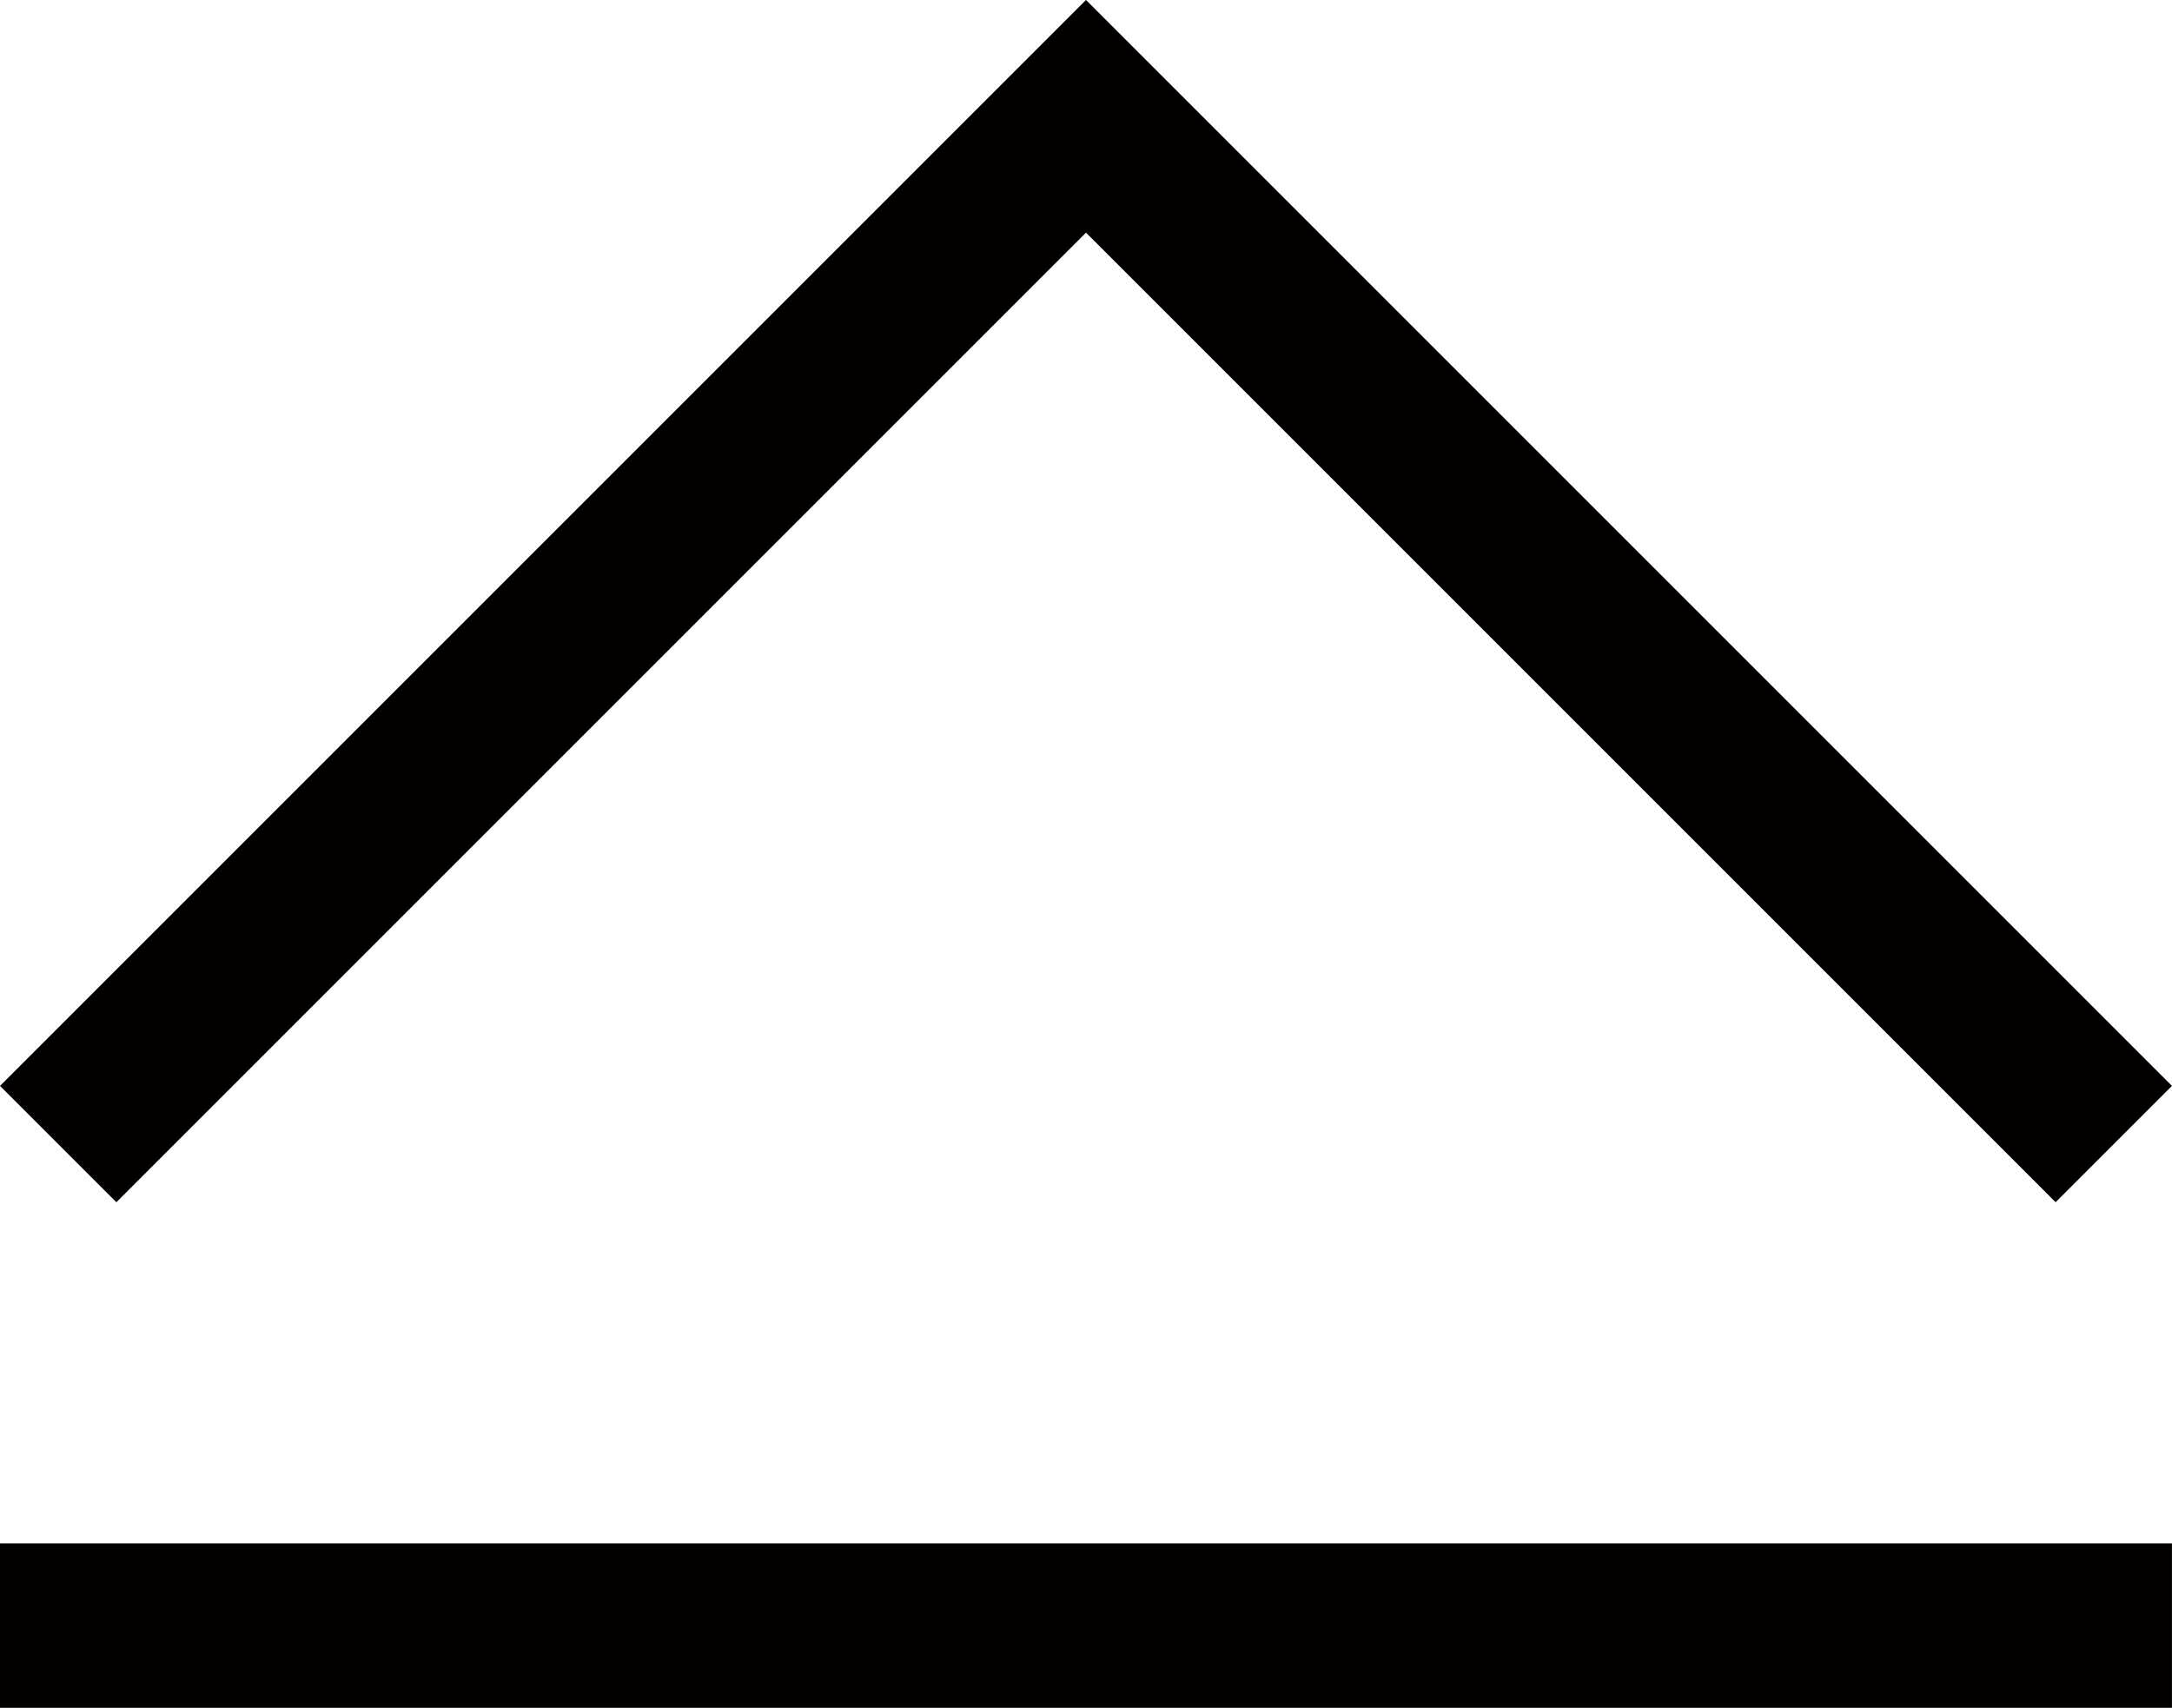
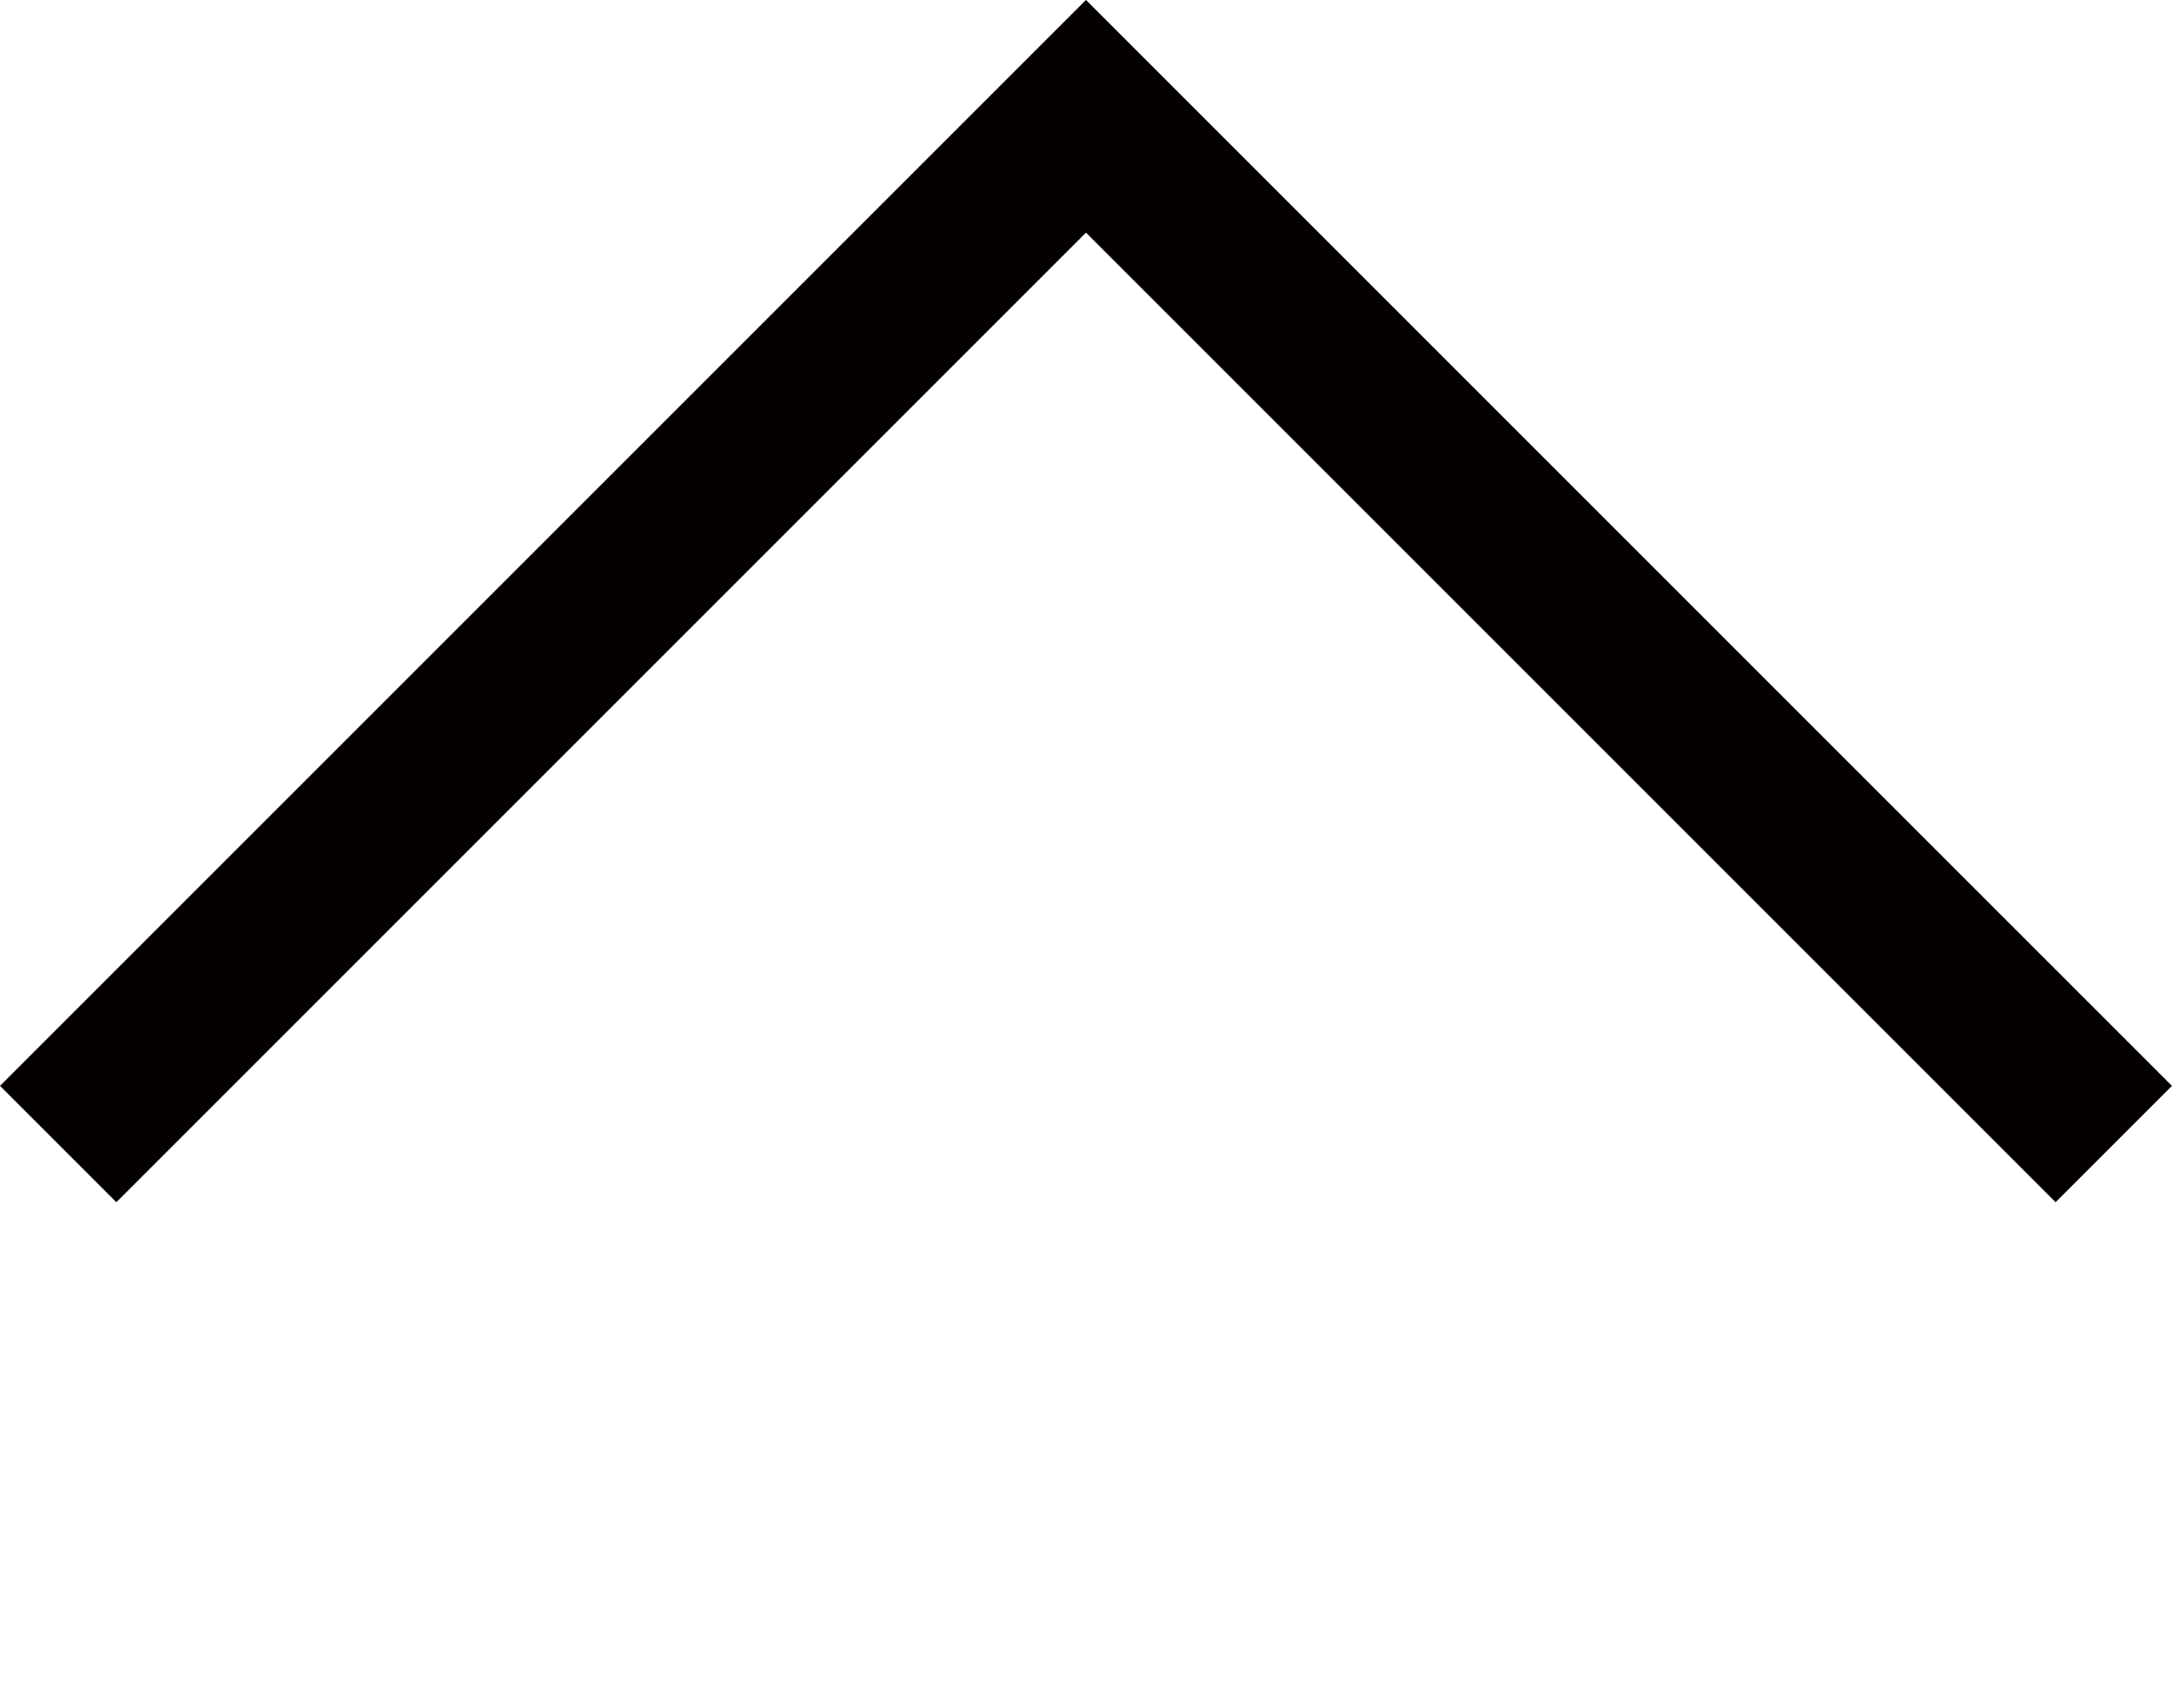
<svg xmlns="http://www.w3.org/2000/svg" viewBox="0 0 39.745 31.252">
  <defs>
    <style>.cls-1{fill:#040000}</style>
  </defs>
  <title>topBtn</title>
  <g id="レイヤー_2" data-name="レイヤー 2">
    <g id="レイヤー_1-2" data-name="レイヤー 1">
-       <path class="cls-1" d="M39.744 19.871L19.873 0l-.001.001L19.871 0 0 19.871 2.129 22 19.872 4.257 37.615 22l2.129-2.129z" />
-       <path class="cls-1" transform="rotate(180 19.872 29.747)" d="M0 28.241h39.745v3.011H0z" />
+       <path class="cls-1" d="M39.744 19.871L19.873 0l-.001.001L19.871 0 0 19.871 2.129 22 19.872 4.257 37.615 22l2.129-2.129" />
    </g>
  </g>
</svg>